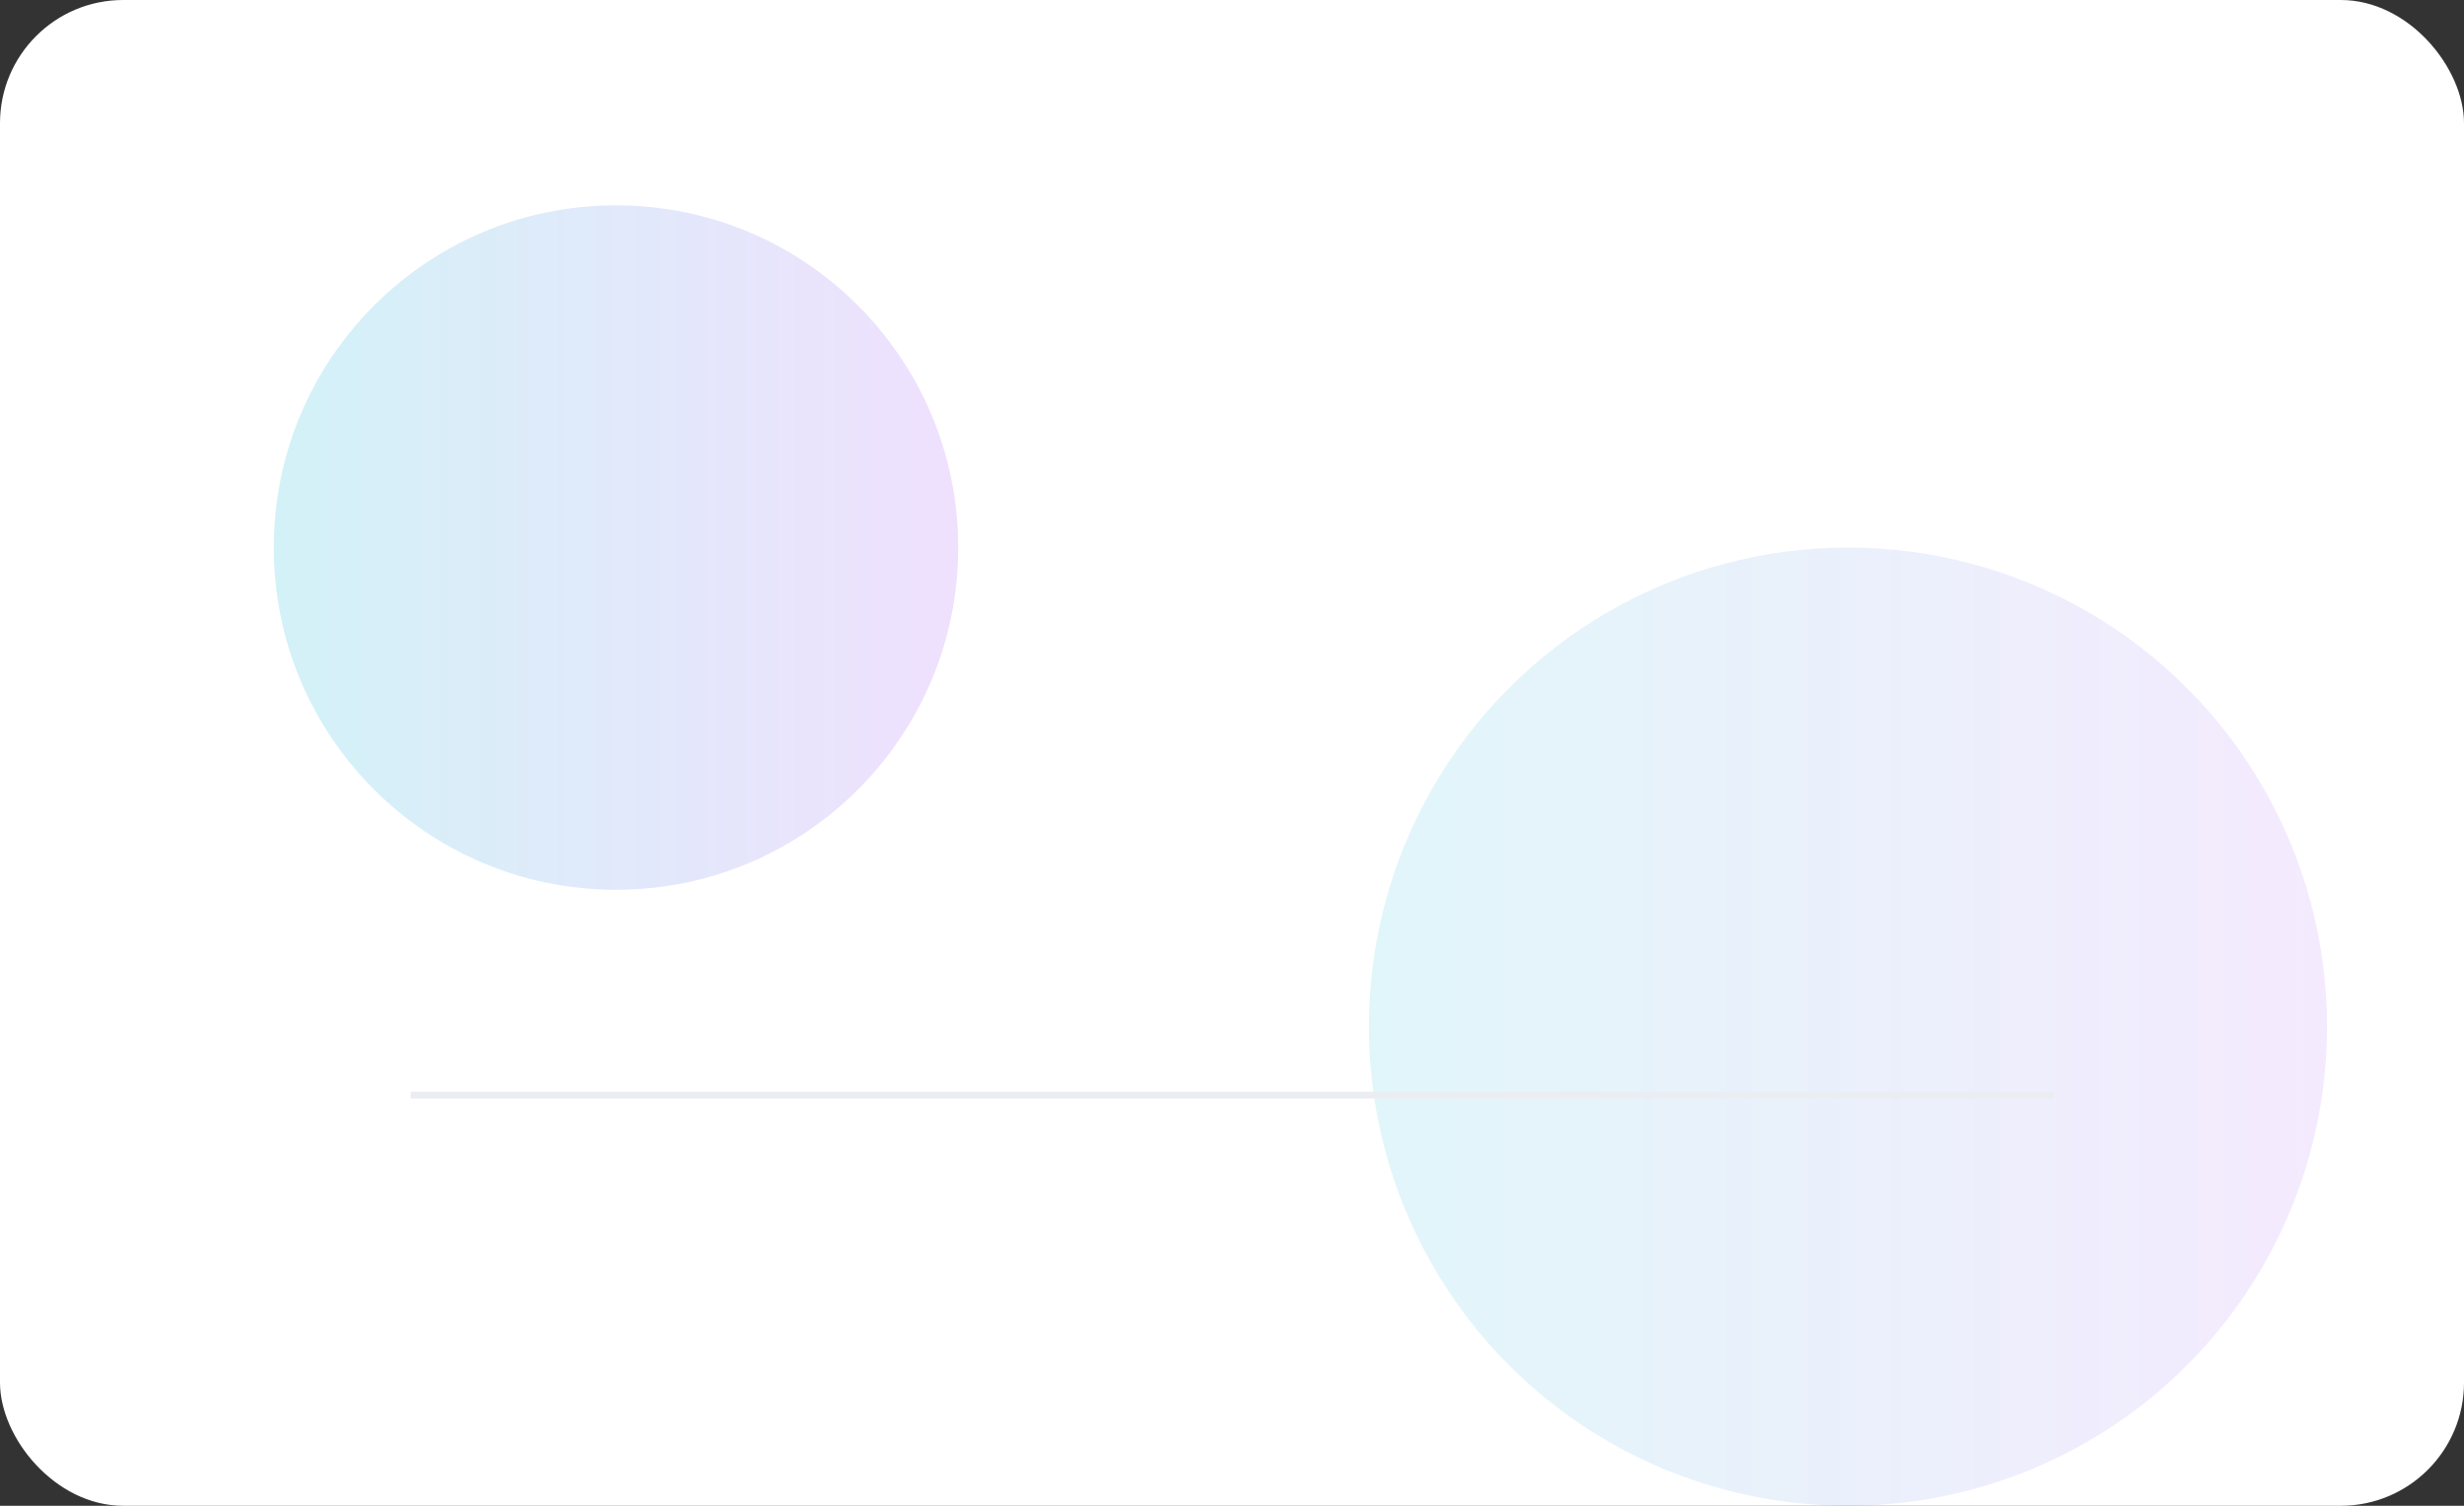
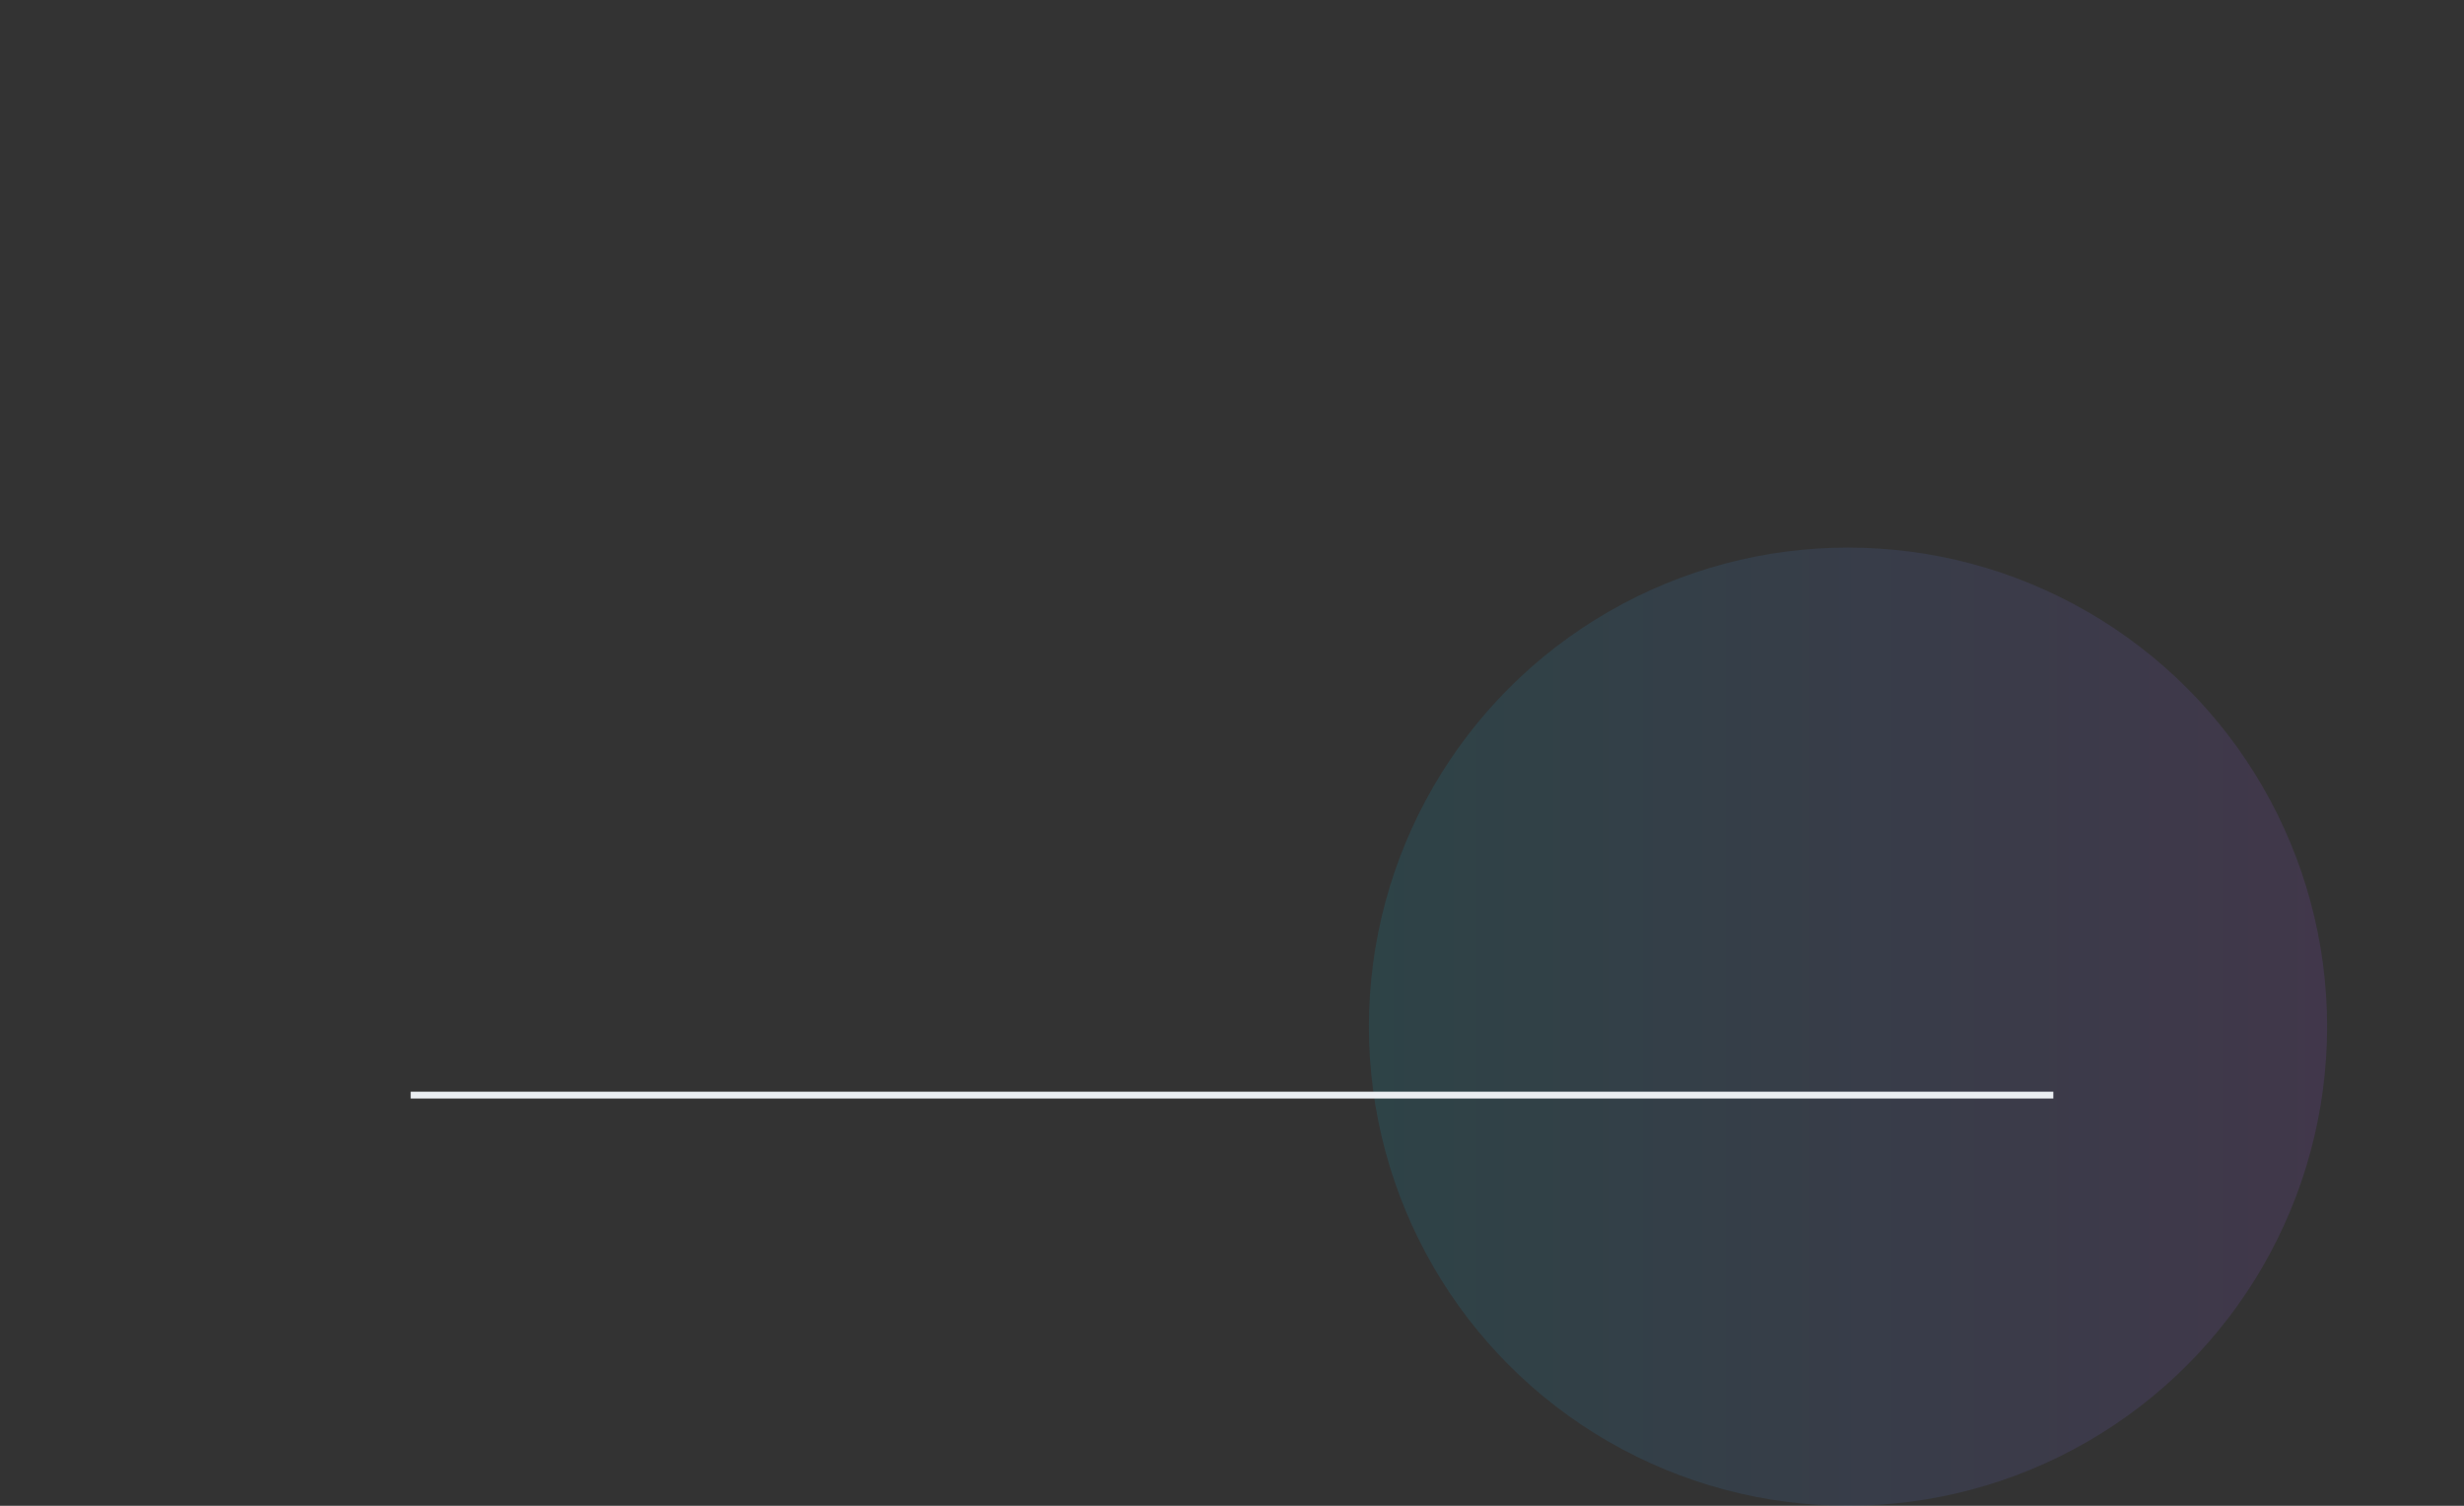
<svg xmlns="http://www.w3.org/2000/svg" viewBox="0 0 360 220">
  <rect x="0" y="0" width="360" height="220" fill="#333333" stroke="none" />
  <defs>
    <linearGradient id="g" x1="0" x2="1">
      <stop offset="0" stop-color="#06B6D4" />
      <stop offset="1" stop-color="#A855F7" />
    </linearGradient>
  </defs>
-   <rect width="360" height="220" rx="18" fill="#fff" />
-   <circle cx="90" cy="80" r="50" fill="url(#g)" opacity="0.18" />
  <circle cx="270" cy="150" r="70" fill="url(#g)" opacity="0.12" />
  <path d="M60 160h240" stroke="#eaeef2" />
</svg>